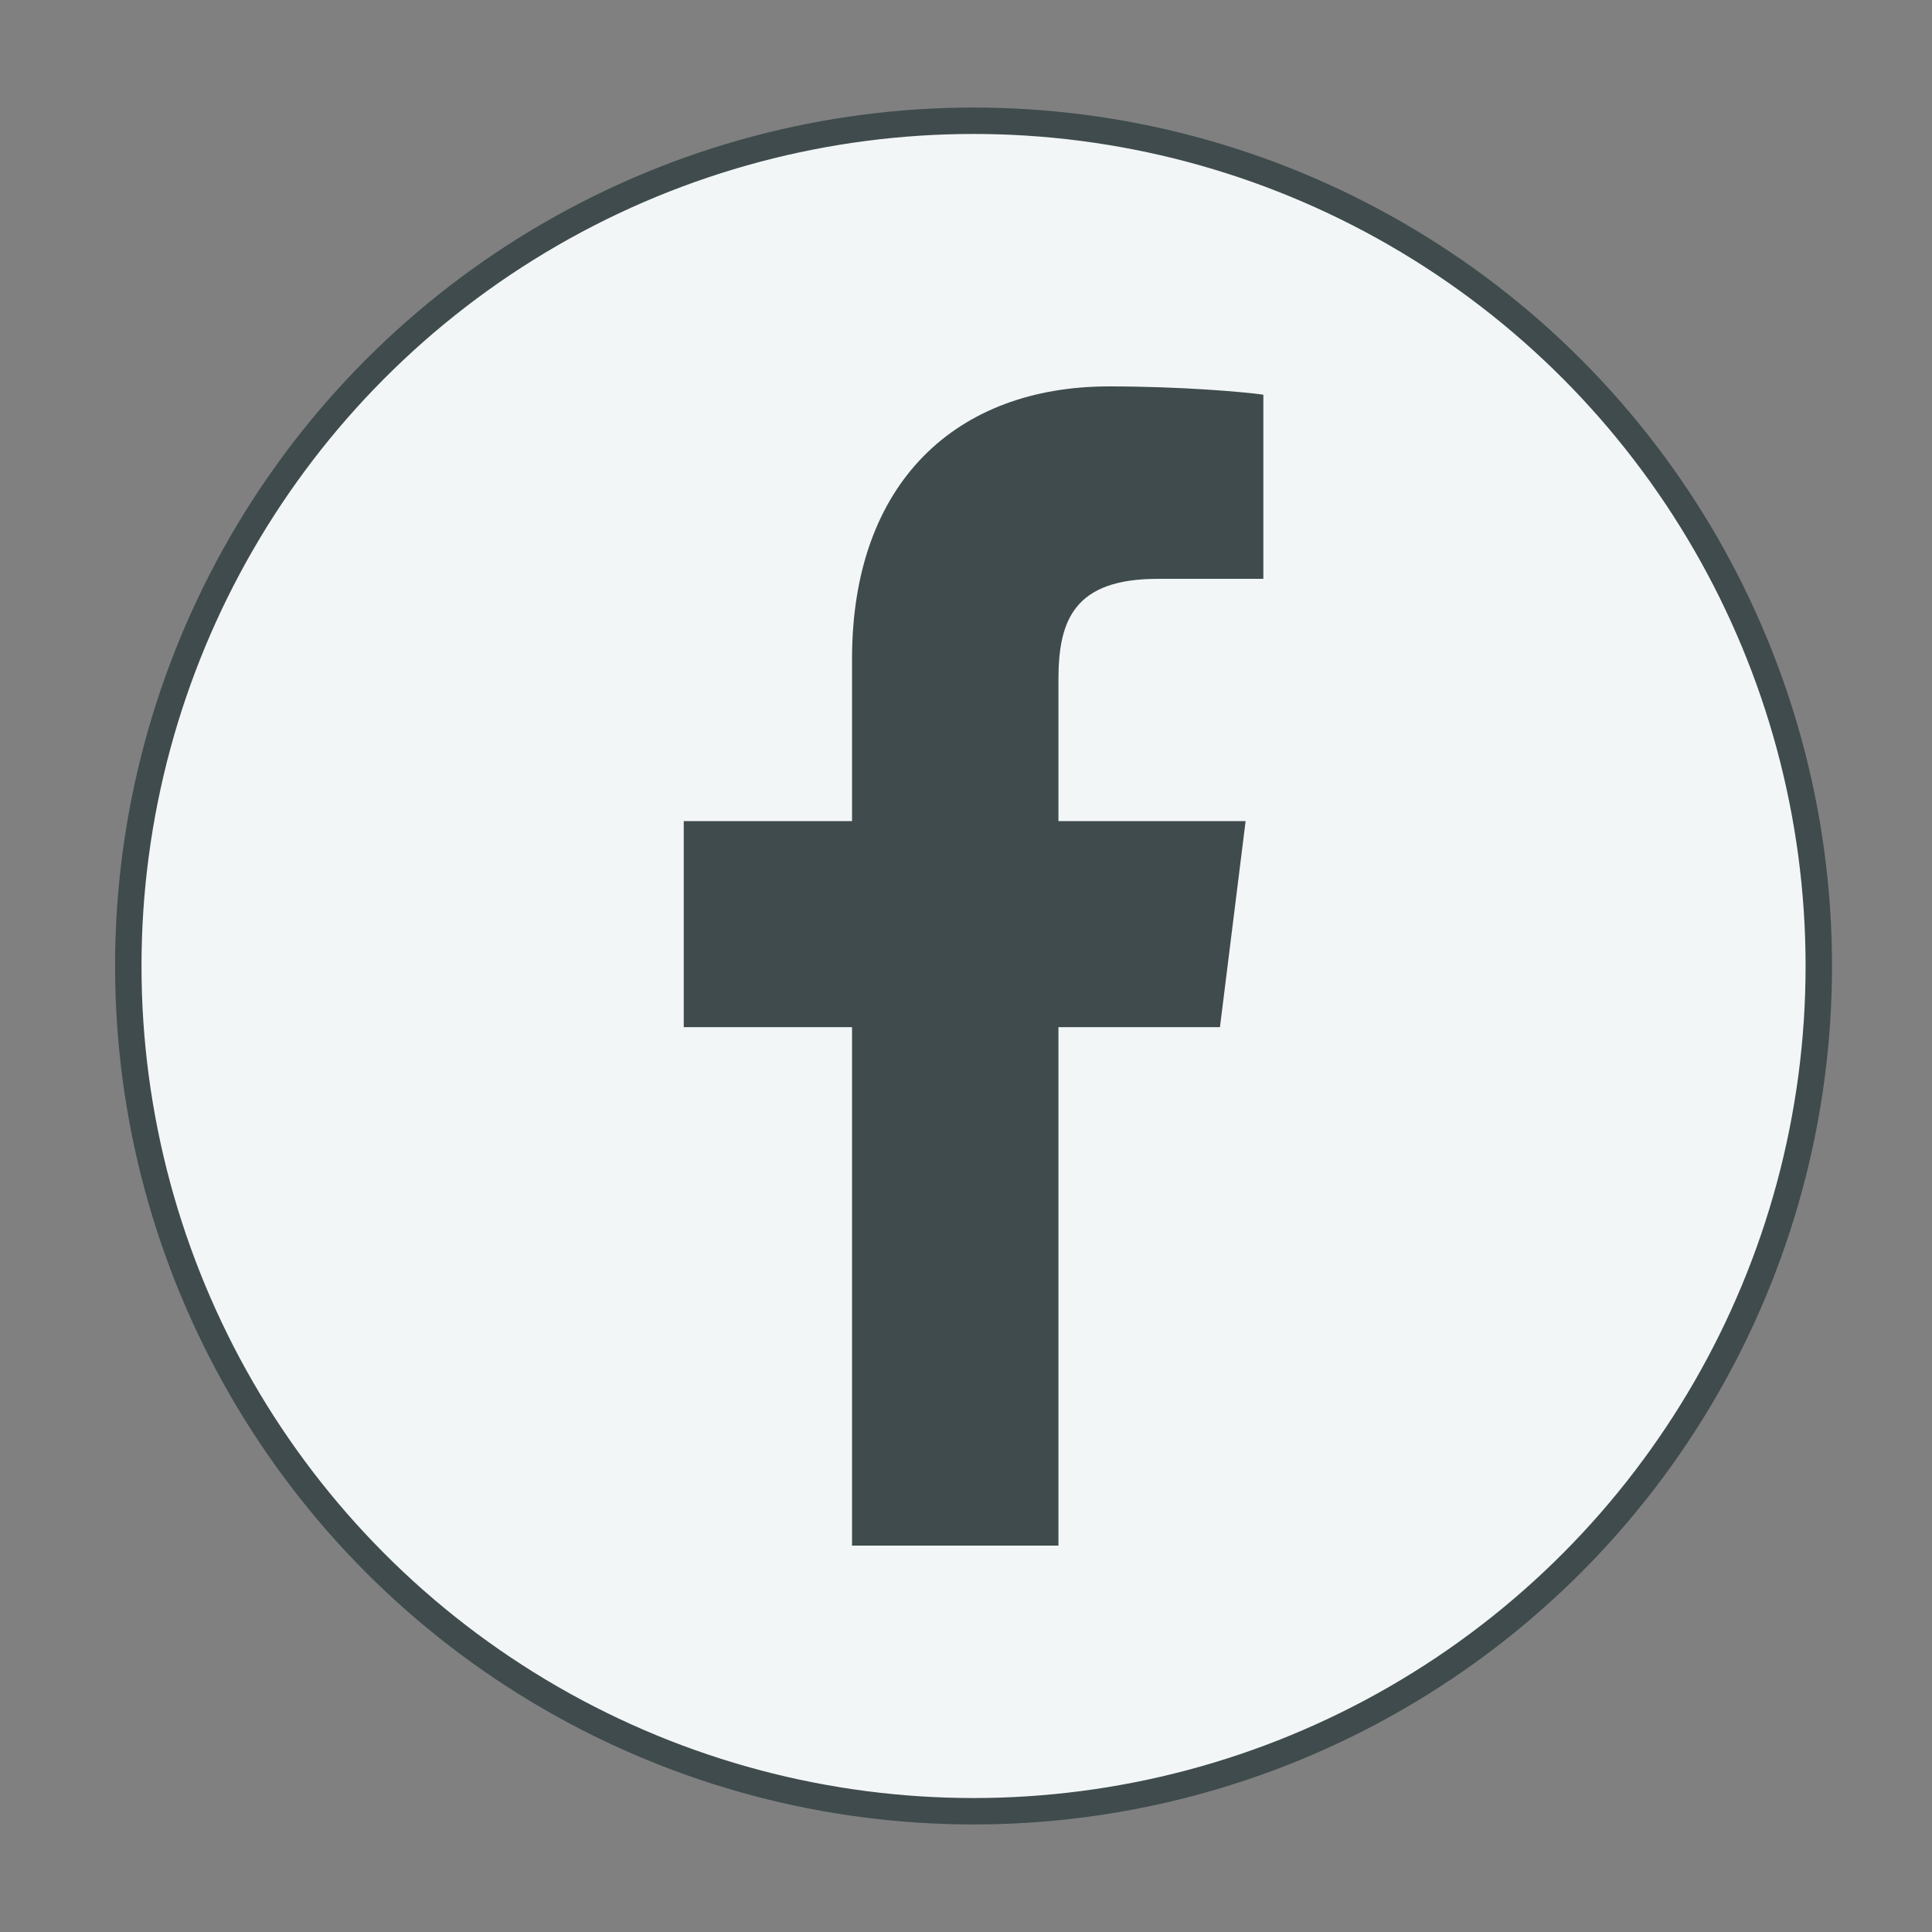
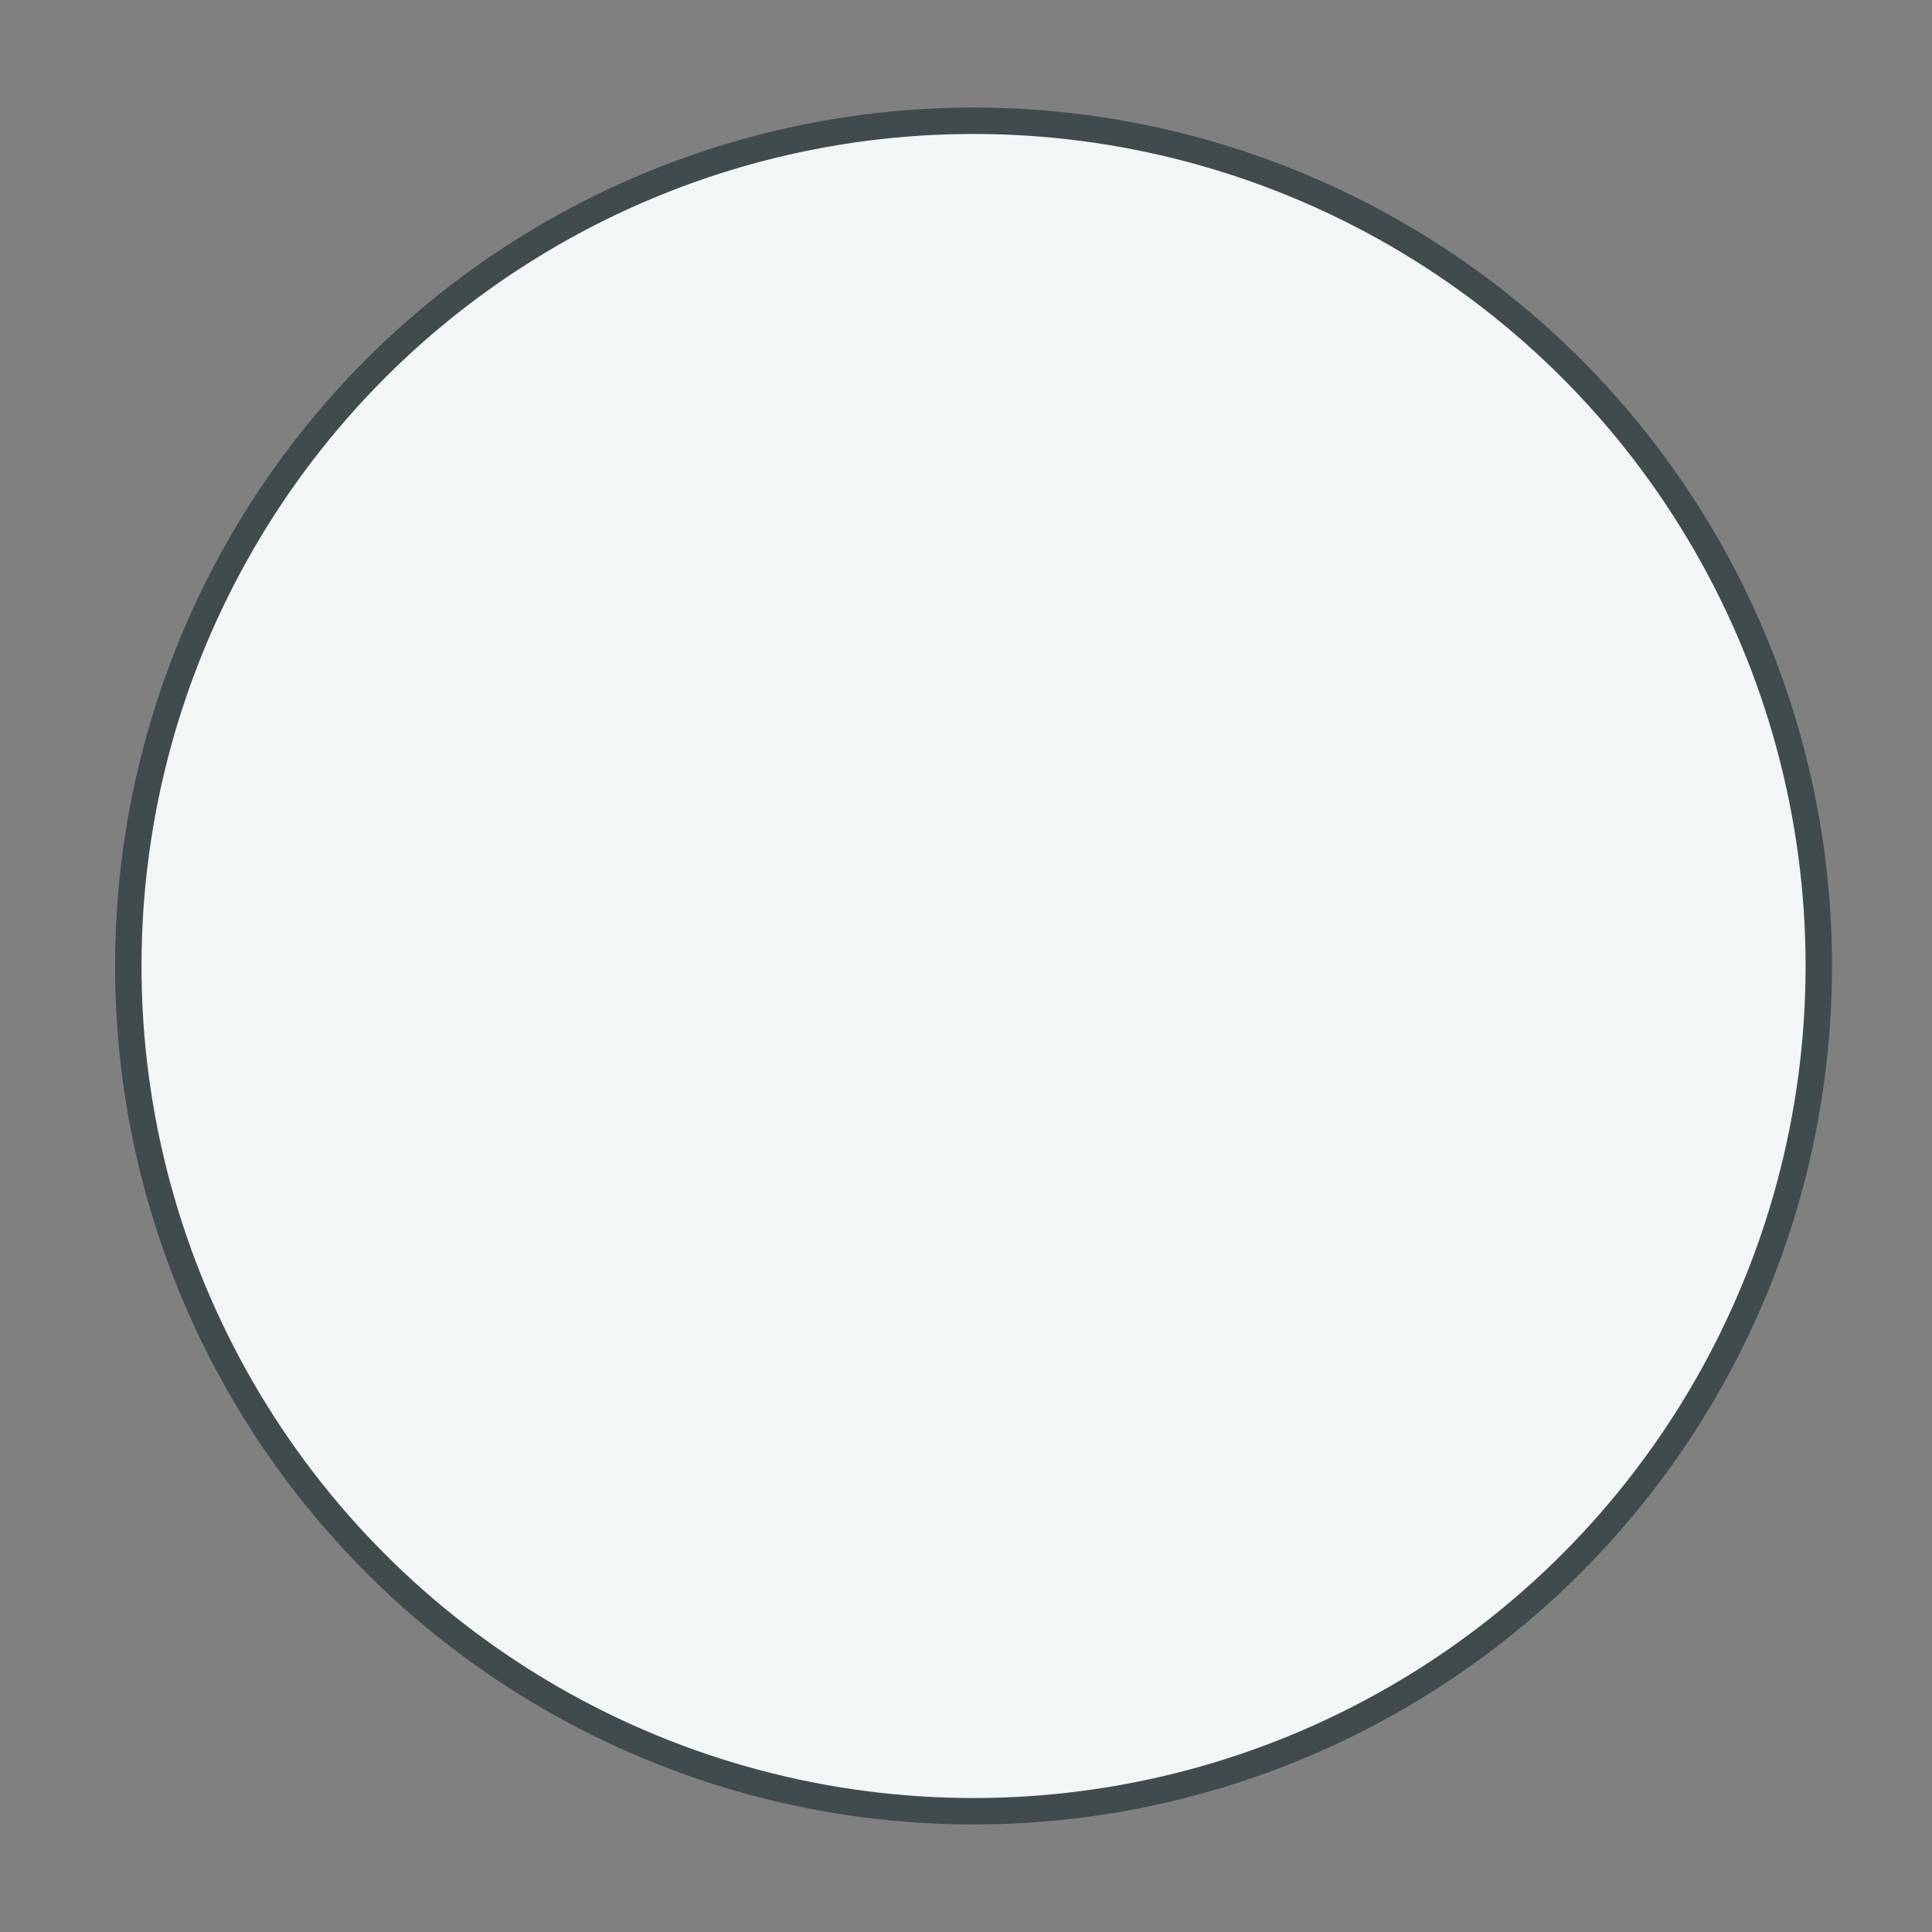
<svg xmlns="http://www.w3.org/2000/svg" version="1.1" id="Bold" x="0px" y="0px" viewBox="0 0 512 512" style="enable-background:new 0 0 512 512;" xml:space="preserve">
  <rect x="0" y="0" width="512" height="512" fill="#808080" stroke="none" />
  <style type="text/css">
	.st0{fill:#F3F6F7;stroke:#3F4B4C;stroke-width:7;stroke-miterlimit:10;}
	.st1{fill:#3F4B4C;}
</style>
  <circle class="st0" cx="258" cy="256" r="224" />
-   <path class="st1" d="M306.8,153.4h28v-48.8c-4.8-0.7-21.5-2.2-40.9-2.2c-40.4,0-68.1,25.4-68.1,72.2v43h-44.6v54.6h44.6v137.4h54.7  V272.2h42.8l6.8-54.6h-49.6V180C280.5,164.2,284.8,153.4,306.8,153.4z" />
</svg>